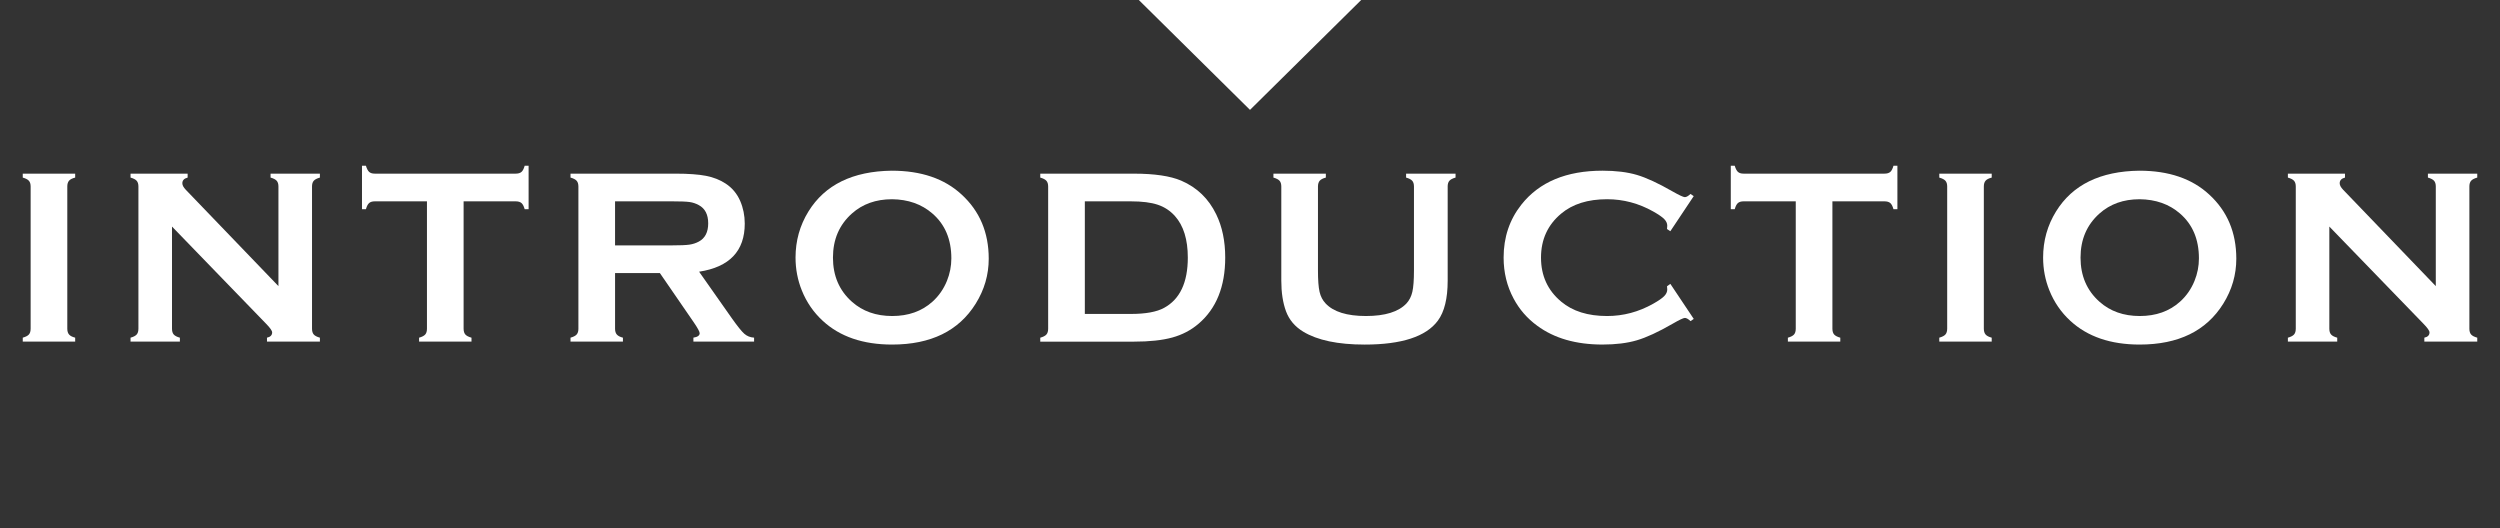
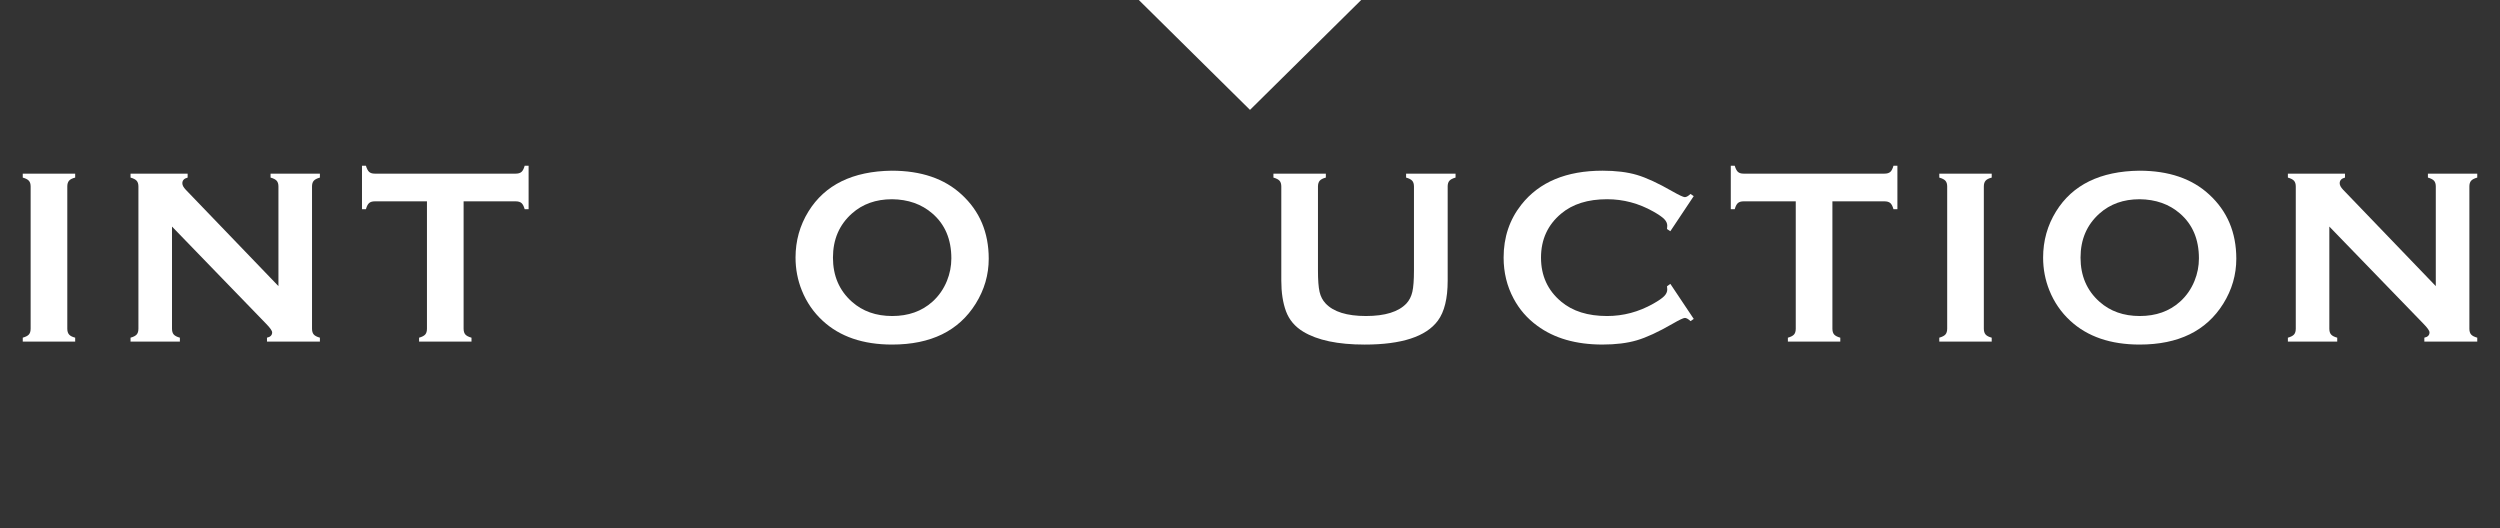
<svg xmlns="http://www.w3.org/2000/svg" id="_レイヤー_1" viewBox="0 0 217.718 46">
  <rect x="0" y="0" width="217.718" height="46" fill="#333333" stroke="none" />
  <defs>
    <style>.cls-1{fill:none;}.cls-2{fill:#fff;}</style>
  </defs>
-   <rect class="cls-1" width="217.718" height="46" />
  <g>
    <path class="cls-2" d="m2.668,28.625v-12.387c0-.214-.05-.379-.15-.493-.1-.114-.279-.208-.536-.279v-.343h4.565v.343c-.257.064-.436.155-.536.273-.1.118-.15.284-.15.498v12.387c0,.221.052.391.155.509s.28.209.531.273v.343H1.982v-.343c.257-.071.436-.164.536-.279.1-.114.15-.282.15-.504Z" />
    <path class="cls-2" d="m14.979,19.731v8.894c0,.221.05.389.15.504.1.114.279.208.536.279v.343h-4.297v-.343c.257-.071.436-.164.536-.279.1-.114.15-.282.15-.504v-12.387c0-.214-.05-.379-.15-.493-.1-.114-.279-.208-.536-.279v-.343h4.972v.343c-.307.078-.461.242-.461.493,0,.172.1.36.3.567l8.069,8.391v-8.68c0-.214-.05-.379-.15-.493-.101-.114-.279-.208-.536-.279v-.343h4.297v.343c-.257.071-.436.164-.536.279s-.15.279-.15.493v12.387c0,.221.05.389.15.504s.279.208.536.279v.343h-4.608v-.343c.3-.064.45-.218.45-.46,0-.143-.175-.393-.526-.751l-8.197-8.466Z" />
    <path class="cls-2" d="m40.374,17.534v11.091c0,.221.05.389.151.504.1.114.279.208.536.279v.343h-4.565v-.343c.257-.071.436-.164.536-.279s.15-.282.15-.504v-11.091h-4.543c-.214,0-.379.049-.493.147s-.207.278-.279.539h-.343v-3.784h.343c.079.261.173.44.284.538.111.099.273.148.487.148h12.27c.221,0,.389-.049.504-.148.114-.098.207-.278.279-.538h.343v3.784h-.343c-.072-.261-.164-.441-.279-.539s-.282-.147-.504-.147h-4.533Z" />
-     <path class="cls-2" d="m53.564,23.782v4.854c0,.214.052.38.155.498s.28.209.53.273v.343h-4.565v-.343c.257-.071.436-.164.536-.279s.151-.279.151-.493v-12.388c0-.221-.051-.389-.151-.503s-.279-.208-.536-.279v-.343h9.152c1.114,0,1.998.064,2.652.192.654.129,1.224.354,1.709.675.565.371.986.875,1.264,1.511.264.615.397,1.272.397,1.972,0,2.386-1.325,3.783-3.976,4.19l2.84,4.039c.5.707.866,1.163,1.098,1.366.232.204.516.317.851.338v.343h-5.285v-.343c.364-.057.546-.185.546-.386,0-.128-.168-.439-.503-.932l-2.963-4.307h-3.904Zm0-2.412h4.929c.729,0,1.243-.021,1.543-.064.3-.044.575-.133.825-.269.543-.292.814-.822.814-1.586s-.271-1.293-.814-1.586c-.257-.143-.531-.234-.82-.273-.29-.039-.806-.059-1.549-.059h-4.929v3.836Z" />
    <path class="cls-2" d="m77.668,14.866c2.552,0,4.575.689,6.069,2.068,1.579,1.443,2.369,3.308,2.369,5.594,0,1.401-.379,2.708-1.137,3.922-1.48,2.372-3.907,3.557-7.281,3.557-2.53,0-4.542-.689-6.037-2.068-.801-.736-1.409-1.619-1.823-2.647-.365-.907-.547-1.861-.547-2.861,0-1.464.376-2.804,1.127-4.019,1.436-2.322,3.856-3.504,7.259-3.547Zm.011,2.485c-1.395,0-2.557.414-3.487,1.242-1.101.979-1.652,2.259-1.652,3.843s.551,2.866,1.652,3.843c.93.828,2.099,1.242,3.508,1.242s2.574-.414,3.498-1.242c.55-.493.972-1.096,1.265-1.809.258-.635.387-1.292.387-1.97,0-1.656-.551-2.958-1.652-3.908-.937-.813-2.11-1.227-3.518-1.242Z" />
-     <path class="cls-2" d="m91.281,28.625v-12.377c0-.221-.051-.389-.151-.503s-.279-.208-.536-.279v-.343h8.161c1.787,0,3.16.203,4.118.611,1.373.593,2.387,1.571,3.046,2.936.522,1.072.782,2.326.782,3.762,0,2.522-.775,4.443-2.327,5.765-.651.557-1.412.956-2.284,1.196-.872.239-1.984.359-3.335.359h-8.161v-.343c.257-.071.436-.164.536-.279s.151-.282.151-.504Zm3.193-1.285h4.012c1.28,0,2.242-.175,2.886-.526,1.381-.75,2.071-2.21,2.071-4.383,0-1.571-.371-2.775-1.116-3.611-.415-.465-.915-.795-1.502-.991-.586-.197-1.365-.295-2.338-.295h-4.012v9.806Z" />
    <path class="cls-2" d="m126.074,16.248v8.198c0,1.55-.285,2.711-.857,3.483-1.028,1.386-3.154,2.079-6.376,2.079-2.329,0-4.111-.375-5.348-1.125-.722-.436-1.222-1.029-1.501-1.779-.271-.743-.407-1.629-.407-2.658v-8.198c0-.221-.05-.389-.15-.503-.101-.114-.279-.208-.536-.279v-.343h4.565v.343c-.253.064-.43.155-.533.273-.102.118-.153.288-.153.508v7.298c0,.843.046,1.466.139,1.87s.268.741.526,1.012c.685.729,1.857,1.094,3.515,1.094s2.839-.365,3.526-1.094c.25-.271.421-.608.514-1.012.093-.404.14-1.027.14-1.87v-7.298c0-.221-.05-.389-.15-.503-.101-.114-.279-.208-.536-.279v-.343h4.308v.343c-.257.071-.436.164-.536.279-.101.114-.151.282-.151.503Z" />
    <path class="cls-2" d="m145.468,24.724l2.036,3.049-.279.193c-.2-.186-.364-.279-.493-.279-.128,0-.489.172-1.082.515-1.229.709-2.263,1.187-3.103,1.434-.839.247-1.837.37-2.995.37-2.308,0-4.201-.546-5.68-1.639-.871-.635-1.558-1.425-2.058-2.368-.578-1.078-.868-2.268-.868-3.568,0-1.772.518-3.311,1.554-4.619,1.558-1.964,3.911-2.947,7.062-2.947,1.157,0,2.15.121,2.978.364s1.865.722,3.108,1.436c.593.336.954.504,1.082.504.129,0,.293-.093.493-.279l.279.192-2.036,3.055-.289-.192c.014-.113.021-.21.021-.288,0-.207-.089-.4-.268-.582s-.497-.4-.954-.657c-1.264-.712-2.603-1.068-4.019-1.068-1.671,0-3.004.418-3.997,1.253-1.172.978-1.757,2.256-1.757,3.833s.585,2.855,1.757,3.833c.993.835,2.326,1.253,3.997,1.253,1.415,0,2.754-.358,4.019-1.072.458-.257.775-.477.954-.659s.268-.377.268-.584c0-.079-.007-.172-.021-.279l.289-.204Z" />
    <path class="cls-2" d="m159.579,17.534v11.091c0,.221.05.389.151.504.1.114.279.208.536.279v.343h-4.565v-.343c.257-.071.436-.164.536-.279s.15-.282.15-.504v-11.091h-4.543c-.214,0-.379.049-.493.147s-.207.278-.279.539h-.343v-3.784h.343c.079.261.173.44.284.538.111.099.273.148.487.148h12.27c.221,0,.389-.049.504-.148.114-.098.207-.278.279-.538h.343v3.784h-.343c-.072-.261-.164-.441-.279-.539s-.282-.147-.504-.147h-4.533Z" />
    <path class="cls-2" d="m169.575,28.625v-12.387c0-.214-.051-.379-.151-.493s-.279-.208-.536-.279v-.343h4.565v.343c-.257.064-.436.155-.536.273-.101.118-.15.284-.15.498v12.387c0,.221.052.391.155.509s.28.209.53.273v.343h-4.565v-.343c.257-.071.436-.164.536-.279s.151-.282.151-.504Z" />
    <path class="cls-2" d="m186.316,14.866c2.552,0,4.575.689,6.069,2.068,1.579,1.443,2.369,3.308,2.369,5.594,0,1.401-.379,2.708-1.137,3.922-1.48,2.372-3.907,3.557-7.281,3.557-2.53,0-4.542-.689-6.037-2.068-.801-.736-1.409-1.619-1.823-2.647-.365-.907-.547-1.861-.547-2.861,0-1.464.376-2.804,1.127-4.019,1.436-2.322,3.856-3.504,7.259-3.547Zm.011,2.485c-1.395,0-2.557.414-3.487,1.242-1.101.979-1.652,2.259-1.652,3.843s.551,2.866,1.652,3.843c.93.828,2.099,1.242,3.508,1.242s2.574-.414,3.498-1.242c.55-.493.972-1.096,1.265-1.809.258-.635.387-1.292.387-1.97,0-1.656-.551-2.958-1.652-3.908-.937-.813-2.11-1.227-3.518-1.242Z" />
    <path class="cls-2" d="m202.855,19.731v8.894c0,.221.05.389.151.504.1.114.279.208.536.279v.343h-4.297v-.343c.257-.071.436-.164.536-.279s.151-.282.151-.504v-12.387c0-.214-.051-.379-.151-.493s-.279-.208-.536-.279v-.343h4.973v.343c-.308.078-.461.242-.461.493,0,.172.1.36.3.567l8.069,8.391v-8.68c0-.214-.05-.379-.15-.493-.101-.114-.279-.208-.536-.279v-.343h4.297v.343c-.257.071-.436.164-.536.279s-.15.279-.15.493v12.387c0,.221.05.389.15.504s.279.208.536.279v.343h-4.608v-.343c.3-.064.45-.218.45-.46,0-.143-.175-.393-.526-.751l-8.198-8.466Z" />
  </g>
  <polygon class="cls-2" points="108.859 9.569 118.542 0 99.176 0 108.859 9.569" />
</svg>